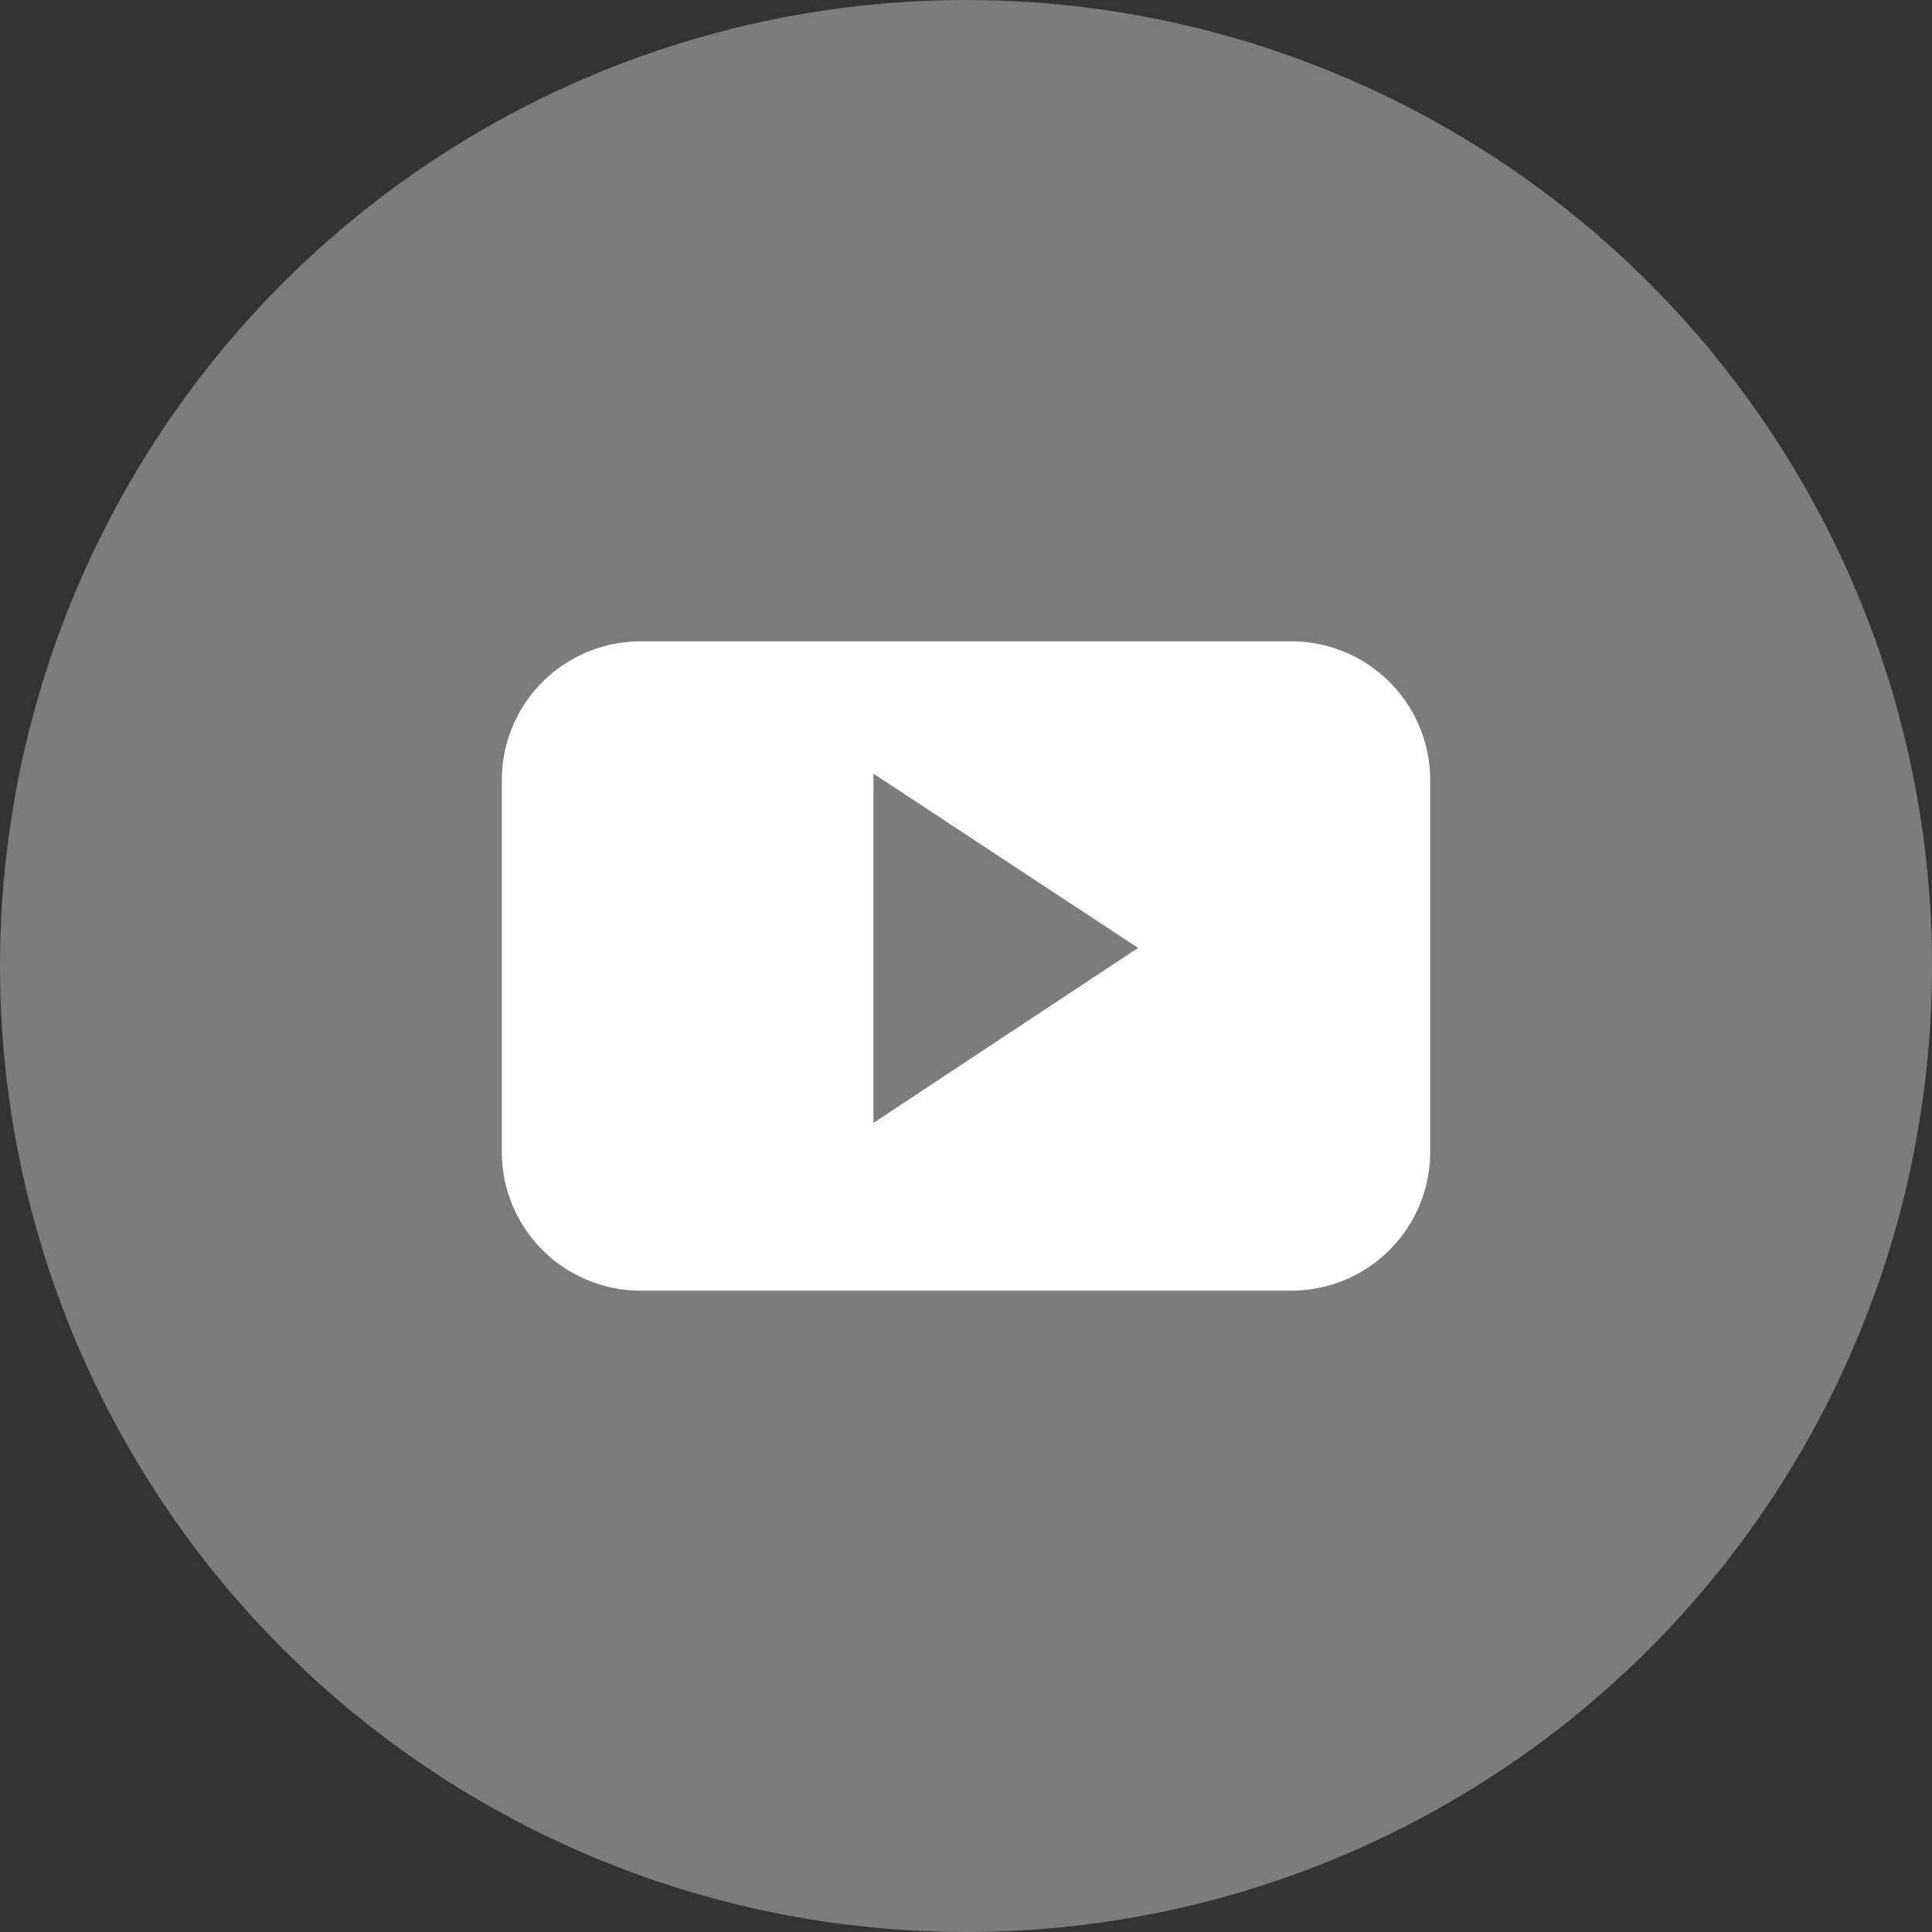
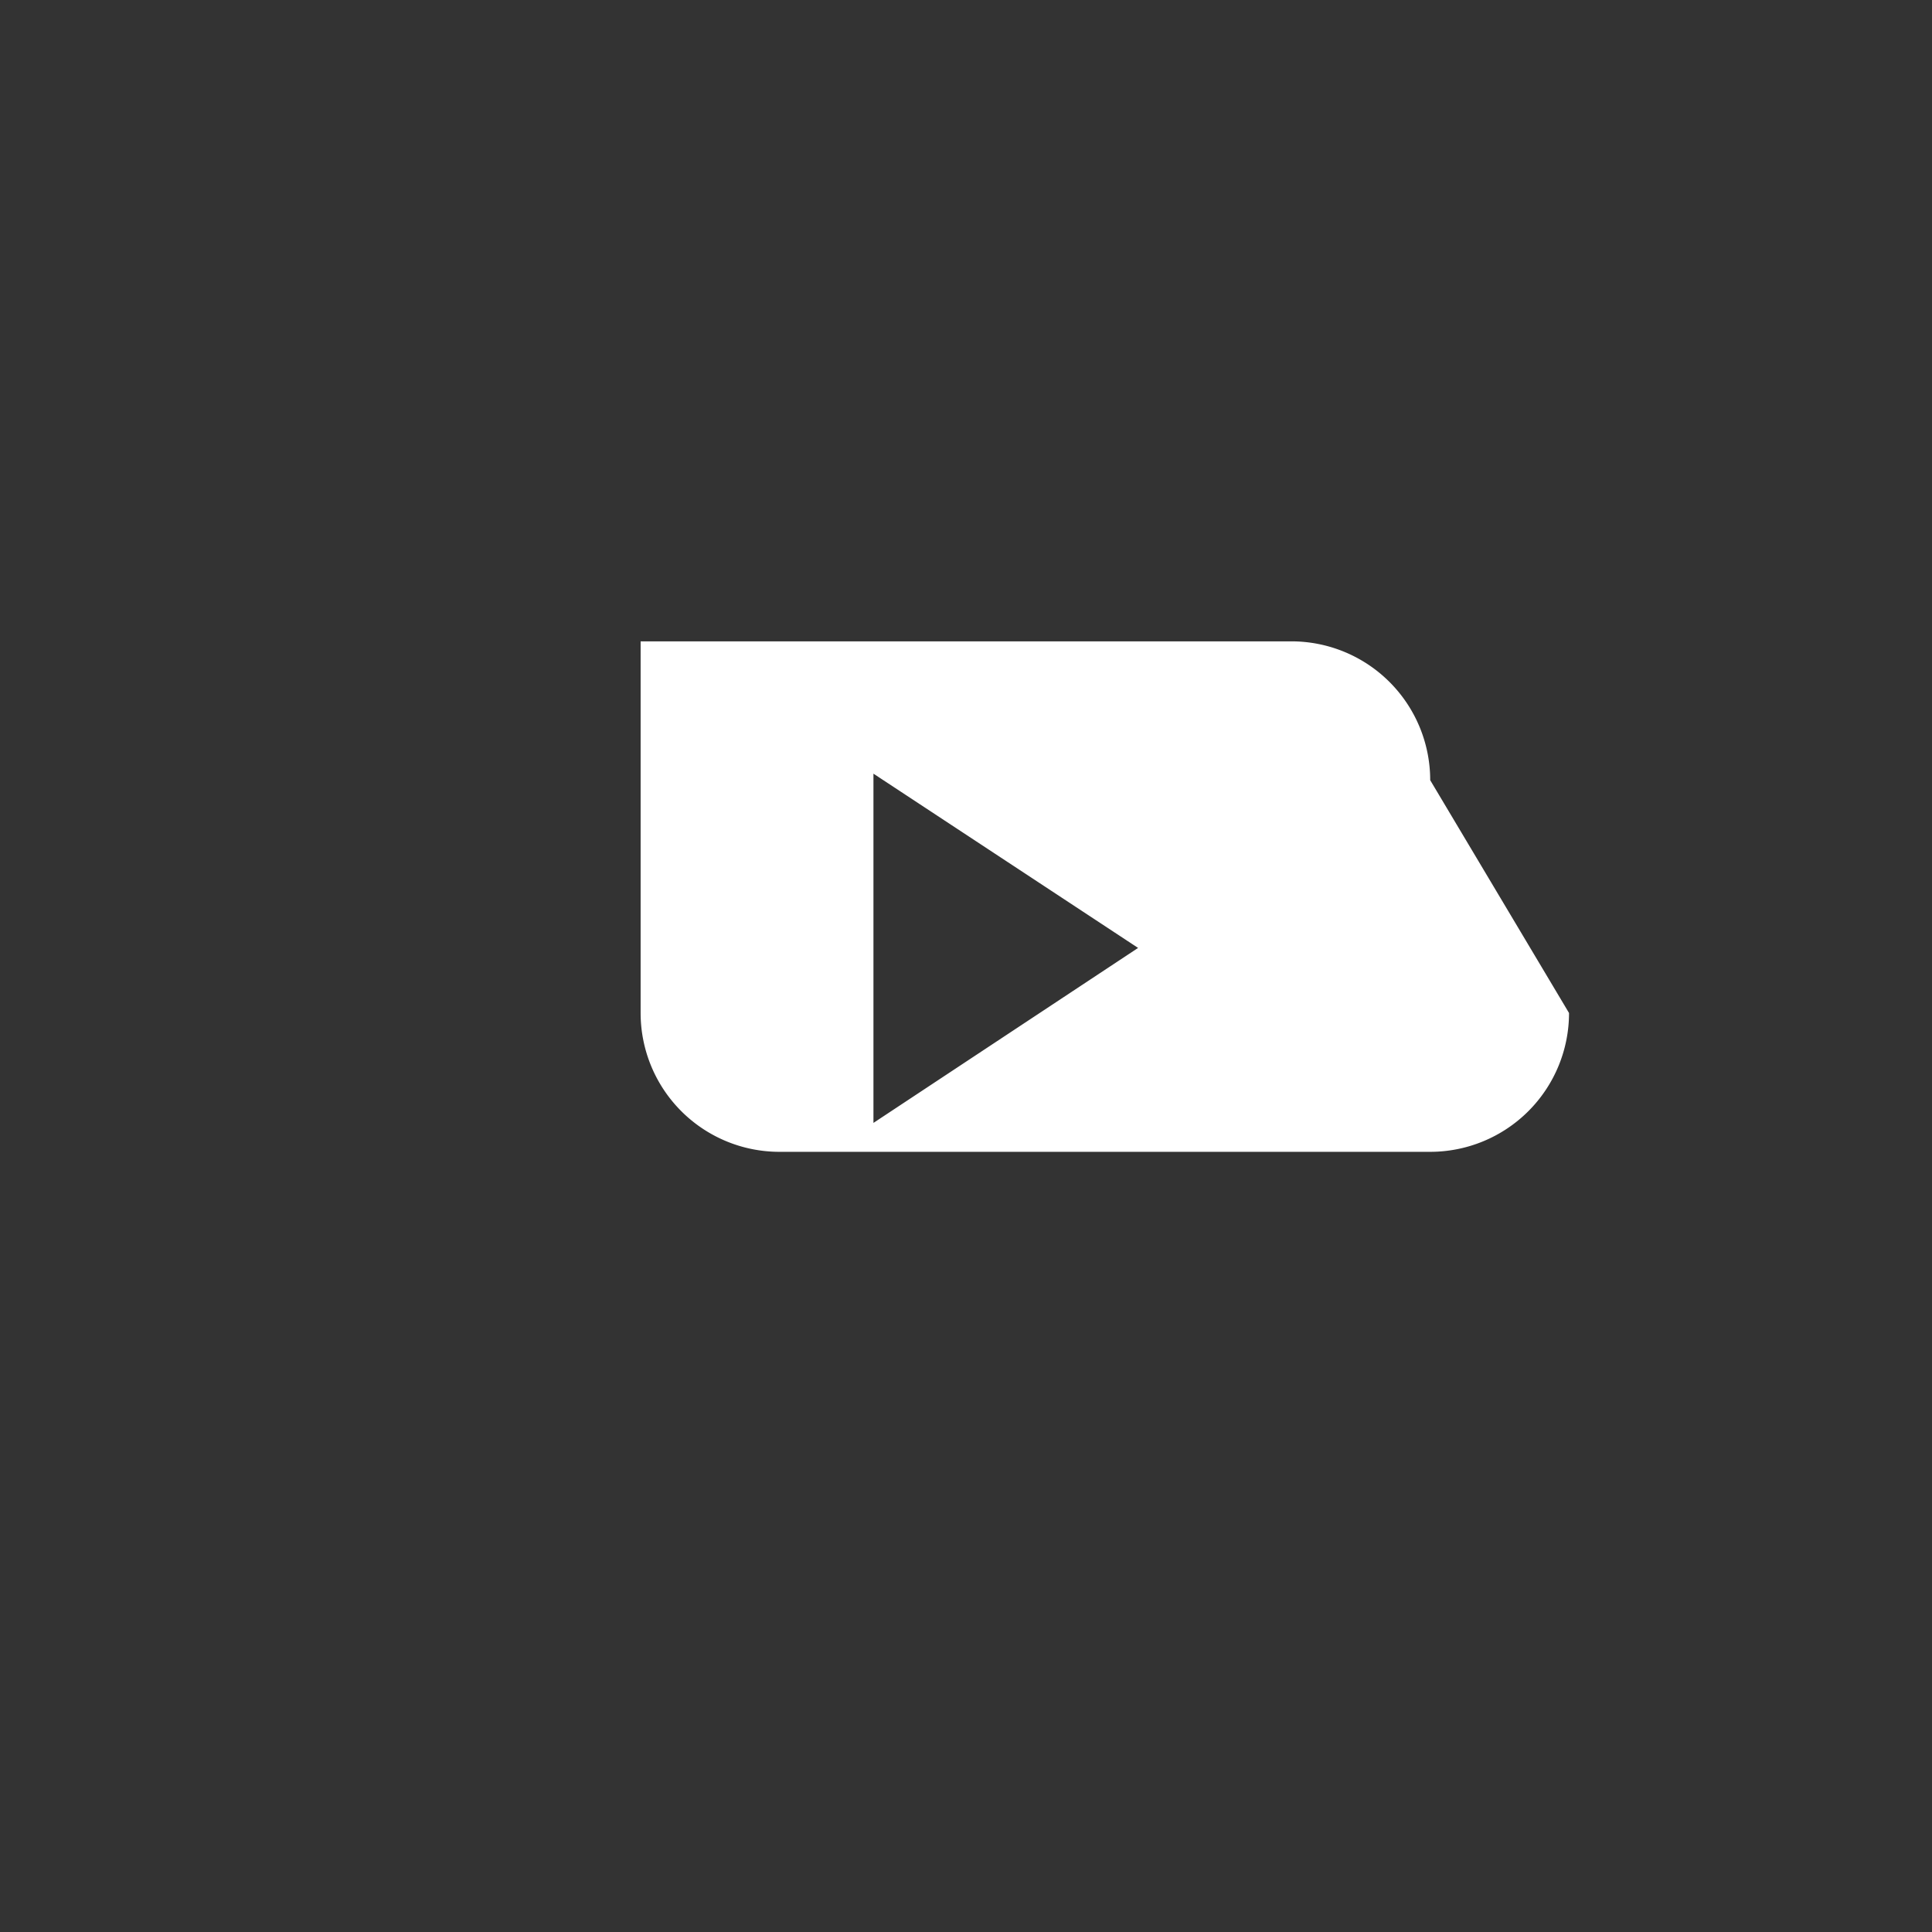
<svg xmlns="http://www.w3.org/2000/svg" viewBox="0 0 26.72 26.72">
  <rect x="0" y="0" width="26.72" height="26.72" fill="#333333" stroke="none" />
  <defs>
    <style>.cls-1{fill:#7d7c7c;}.cls-2{fill:#fff;fill-rule:evenodd;}</style>
  </defs>
  <g id="Layer_2" data-name="Layer 2">
    <g id="Layer_1-2" data-name="Layer 1">
-       <circle class="cls-1" cx="13.36" cy="13.36" r="13.36" />
-       <path class="cls-2" d="M19.78,10.79a1.92,1.92,0,0,0-1.92-1.92h-9a1.92,1.92,0,0,0-1.92,1.92v5.14a1.92,1.92,0,0,0,1.92,1.92h9a1.92,1.92,0,0,0,1.92-1.92Zm-7.7,4.74V10.7l3.66,2.41Z" />
+       <path class="cls-2" d="M19.78,10.79a1.92,1.92,0,0,0-1.92-1.92h-9v5.14a1.92,1.92,0,0,0,1.92,1.92h9a1.92,1.92,0,0,0,1.92-1.92Zm-7.7,4.74V10.7l3.66,2.41Z" />
    </g>
  </g>
</svg>